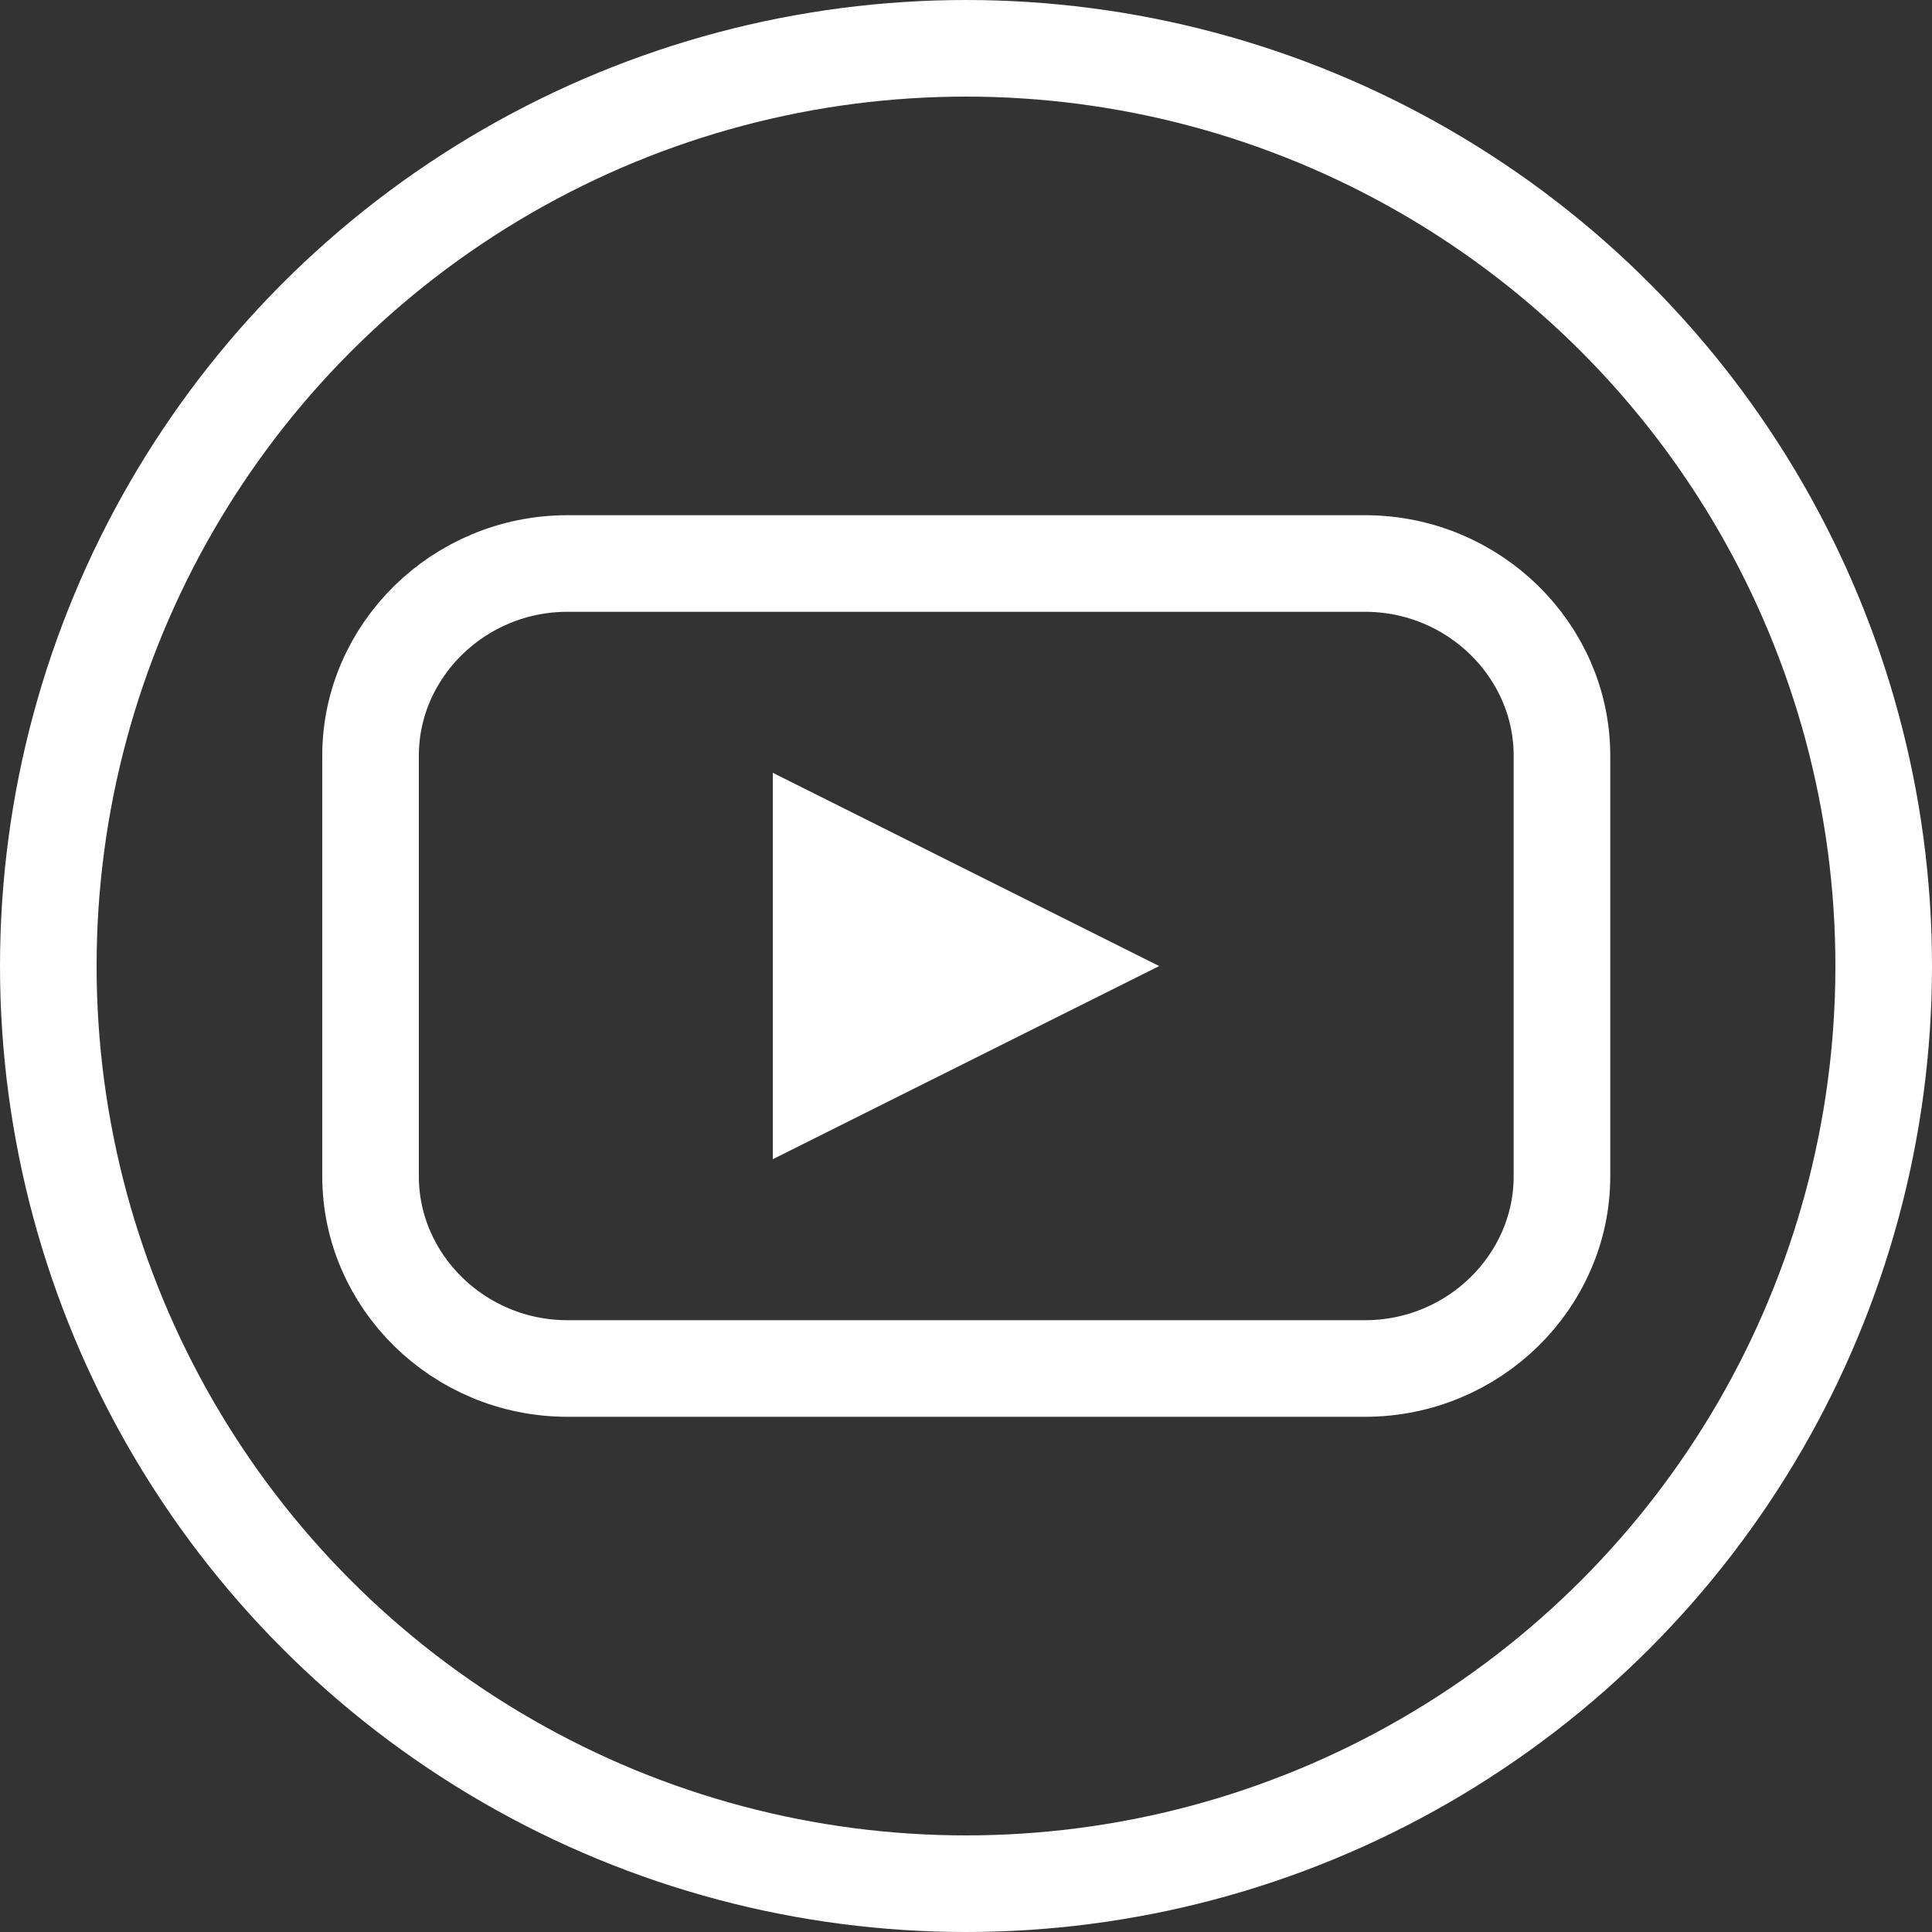
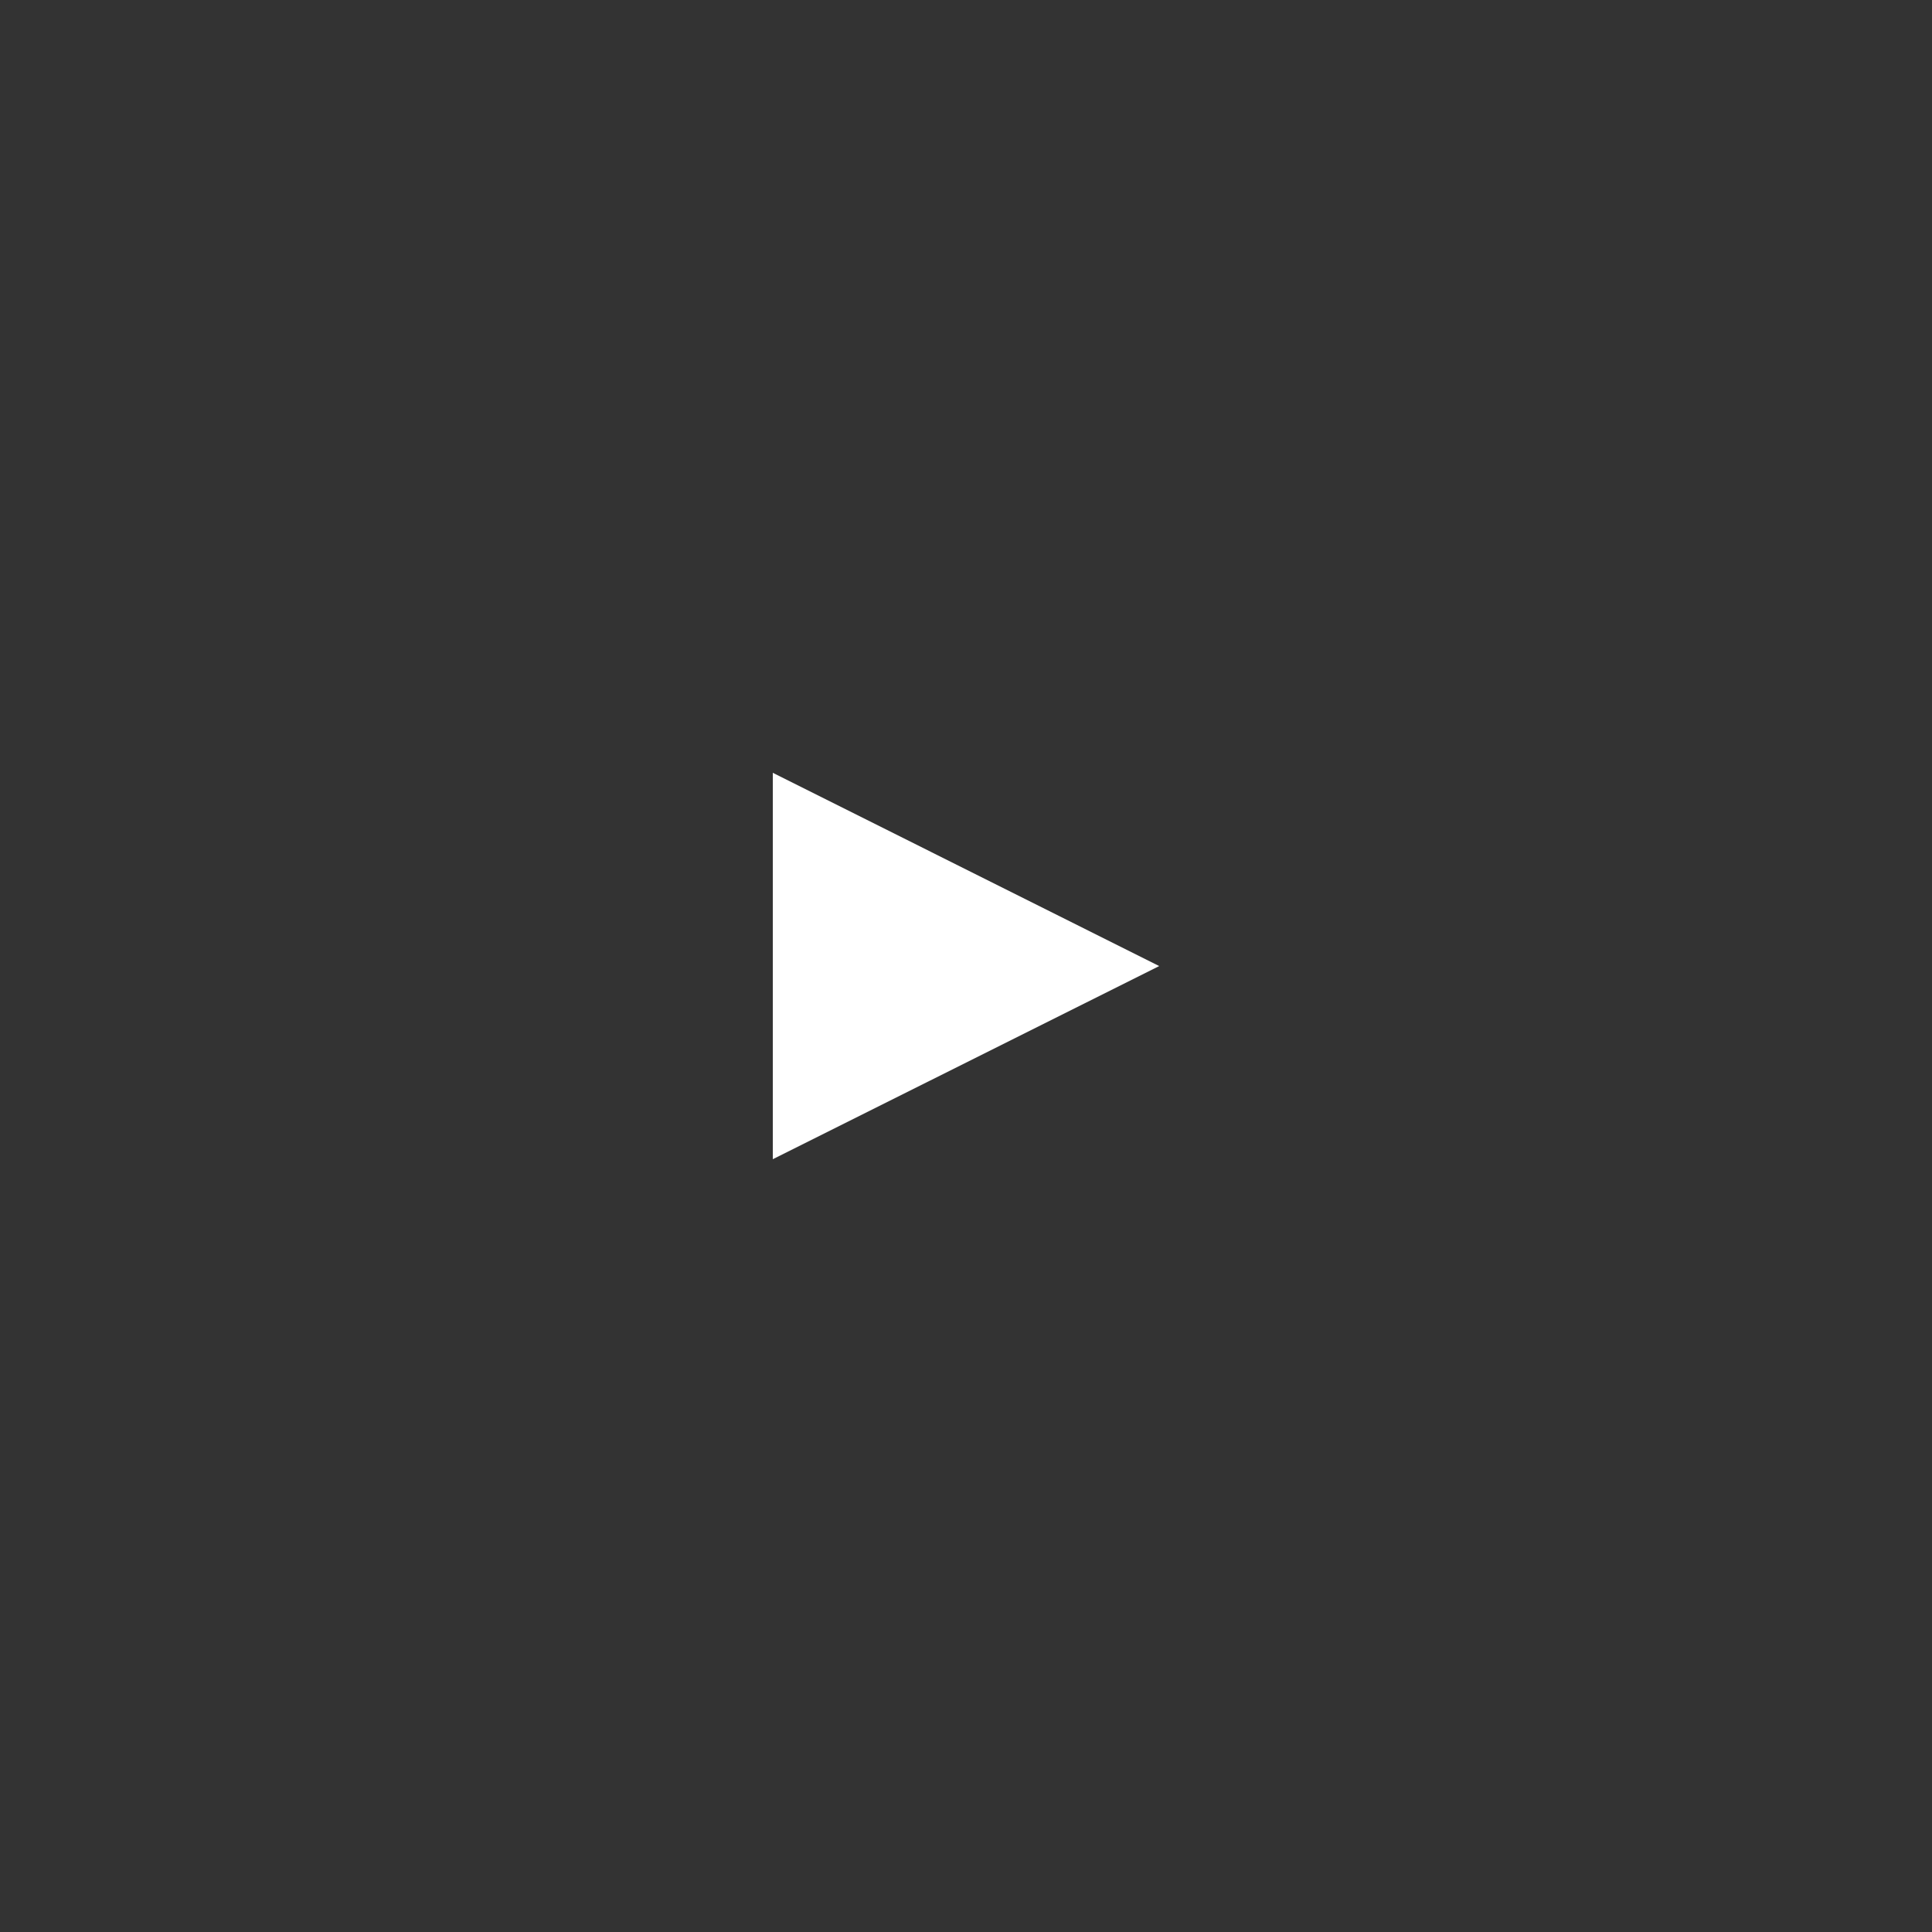
<svg xmlns="http://www.w3.org/2000/svg" width="30" height="30" viewBox="0 0 30 30" fill="none">
  <rect x="0" y="0" width="30" height="30" fill="#333333" stroke="none" />
-   <circle cx="15" cy="15" r="14.25" stroke="white" stroke-width="1.5" />
-   <path d="M8.813 8.75H21.194C22.89 8.75 24.254 10.108 24.254 11.733V18.267C24.254 19.892 22.89 21.25 21.194 21.25H8.813C7.118 21.25 5.754 19.892 5.754 18.267V11.733C5.754 10.108 7.118 8.75 8.813 8.75Z" stroke="white" stroke-width="1.5" />
  <path d="M12 18L18 15.001L12 12V18Z" fill="white" />
</svg>